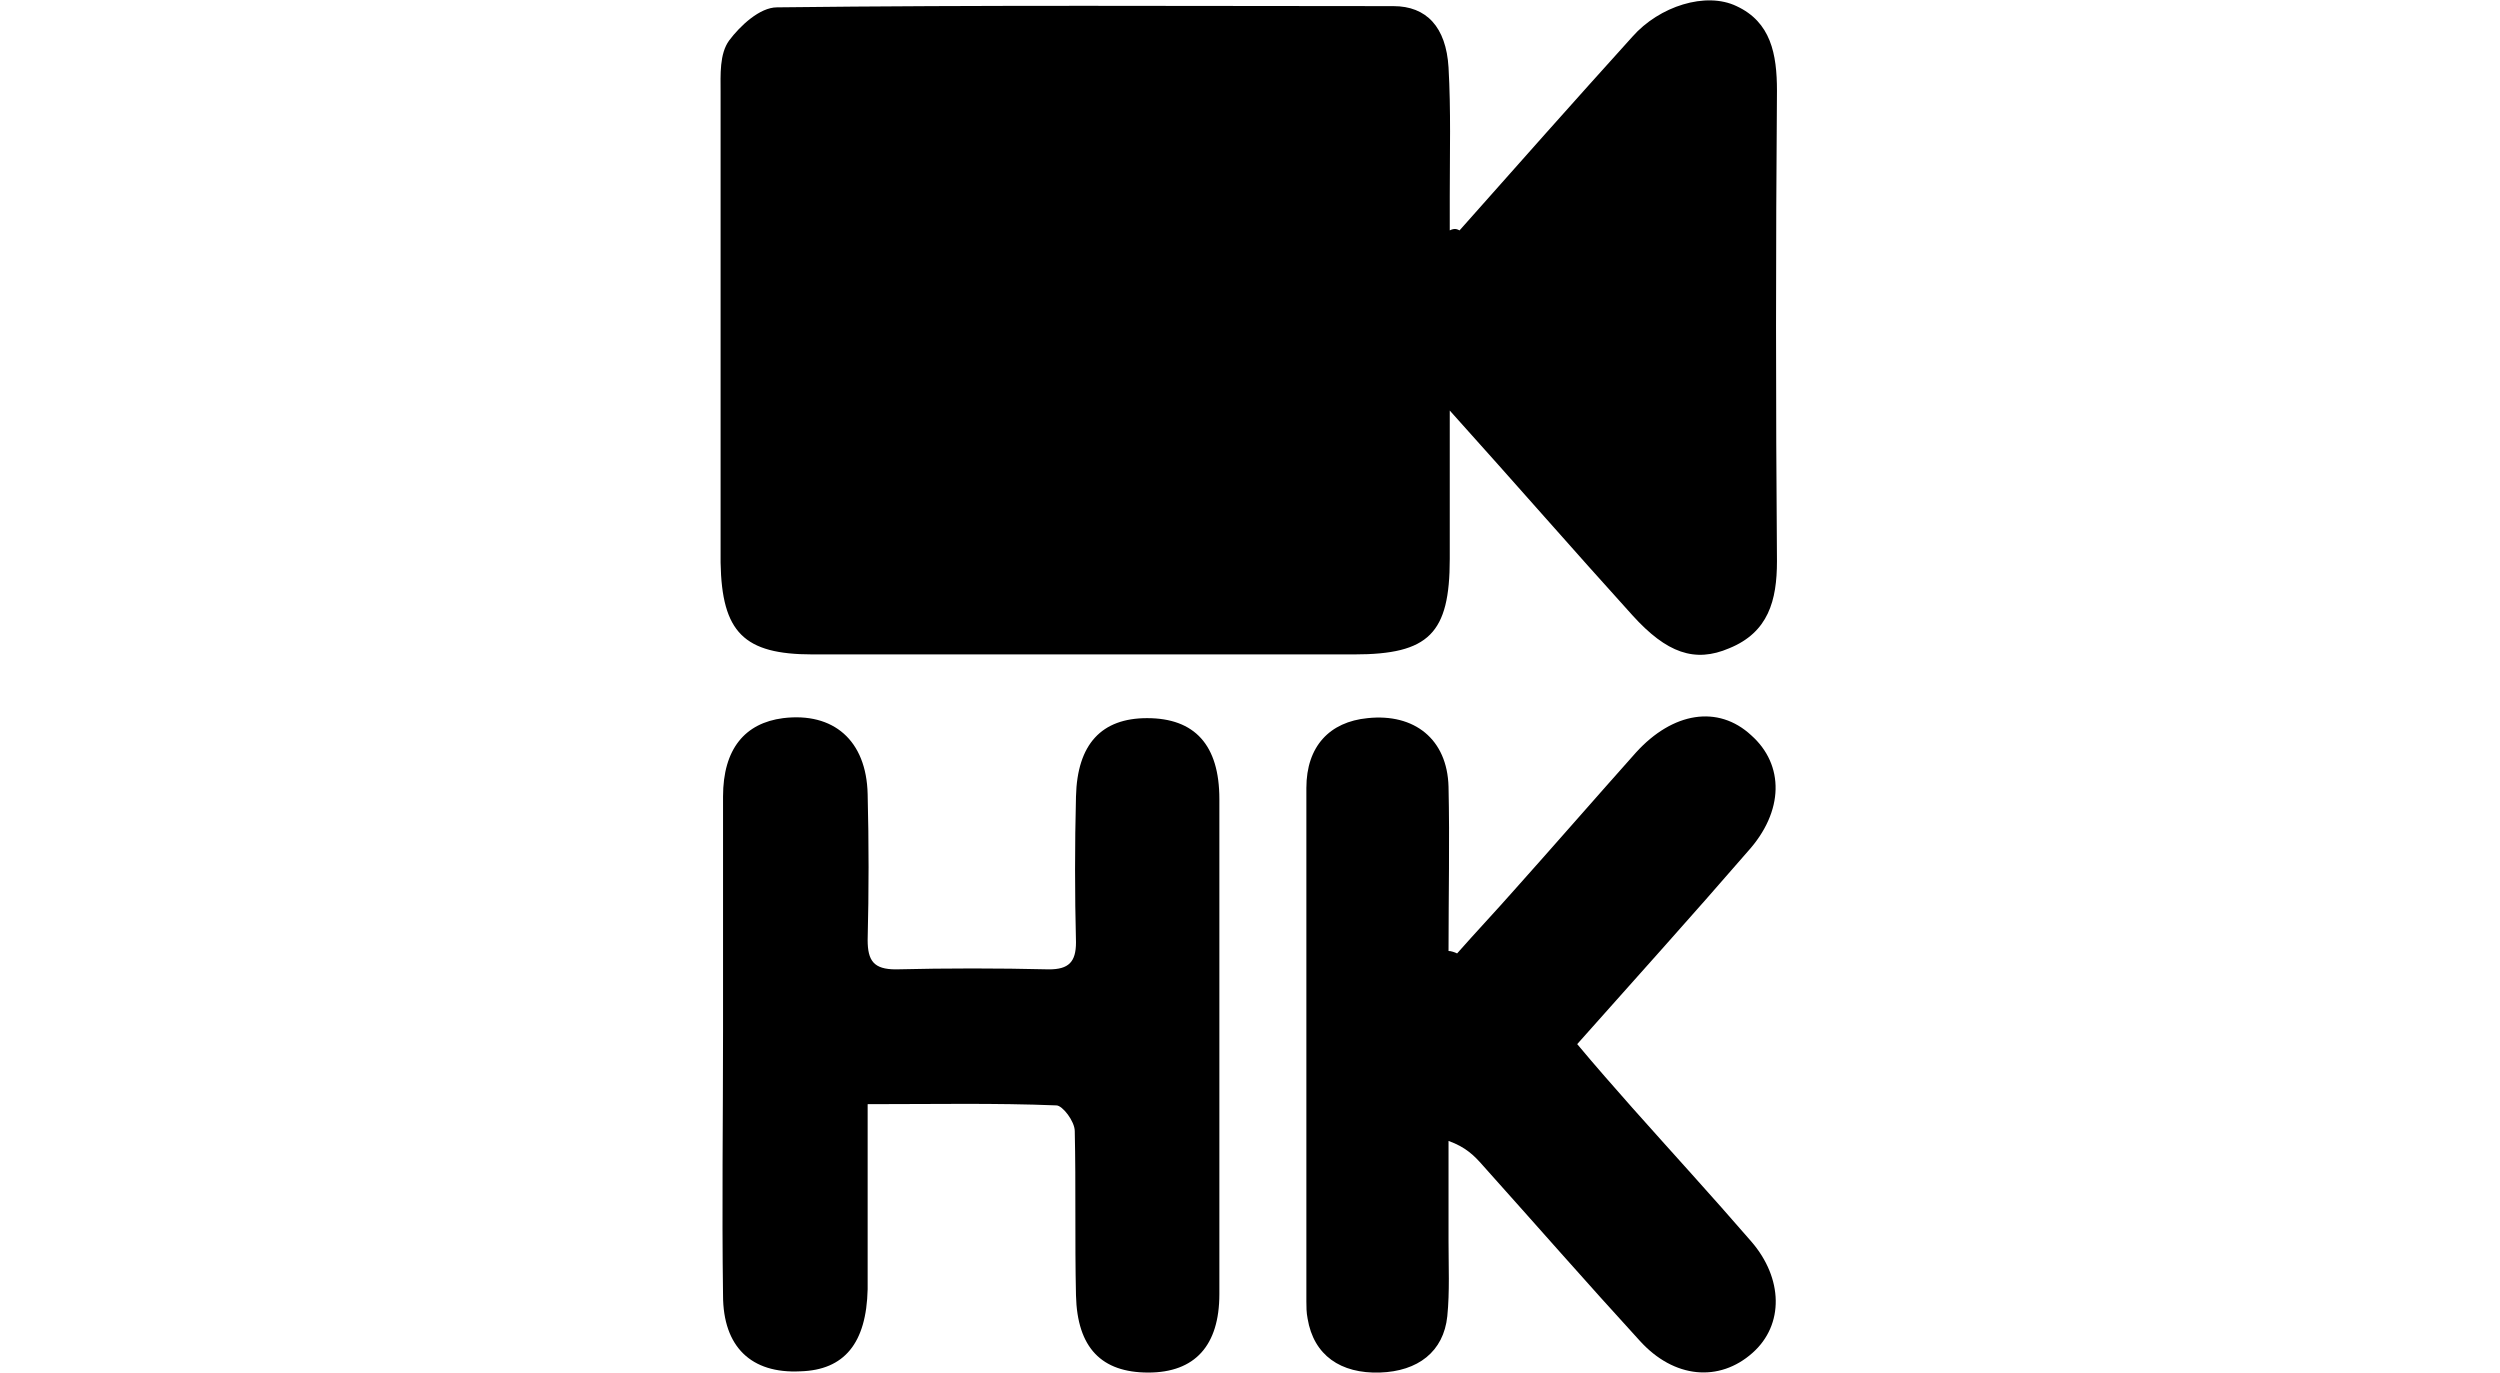
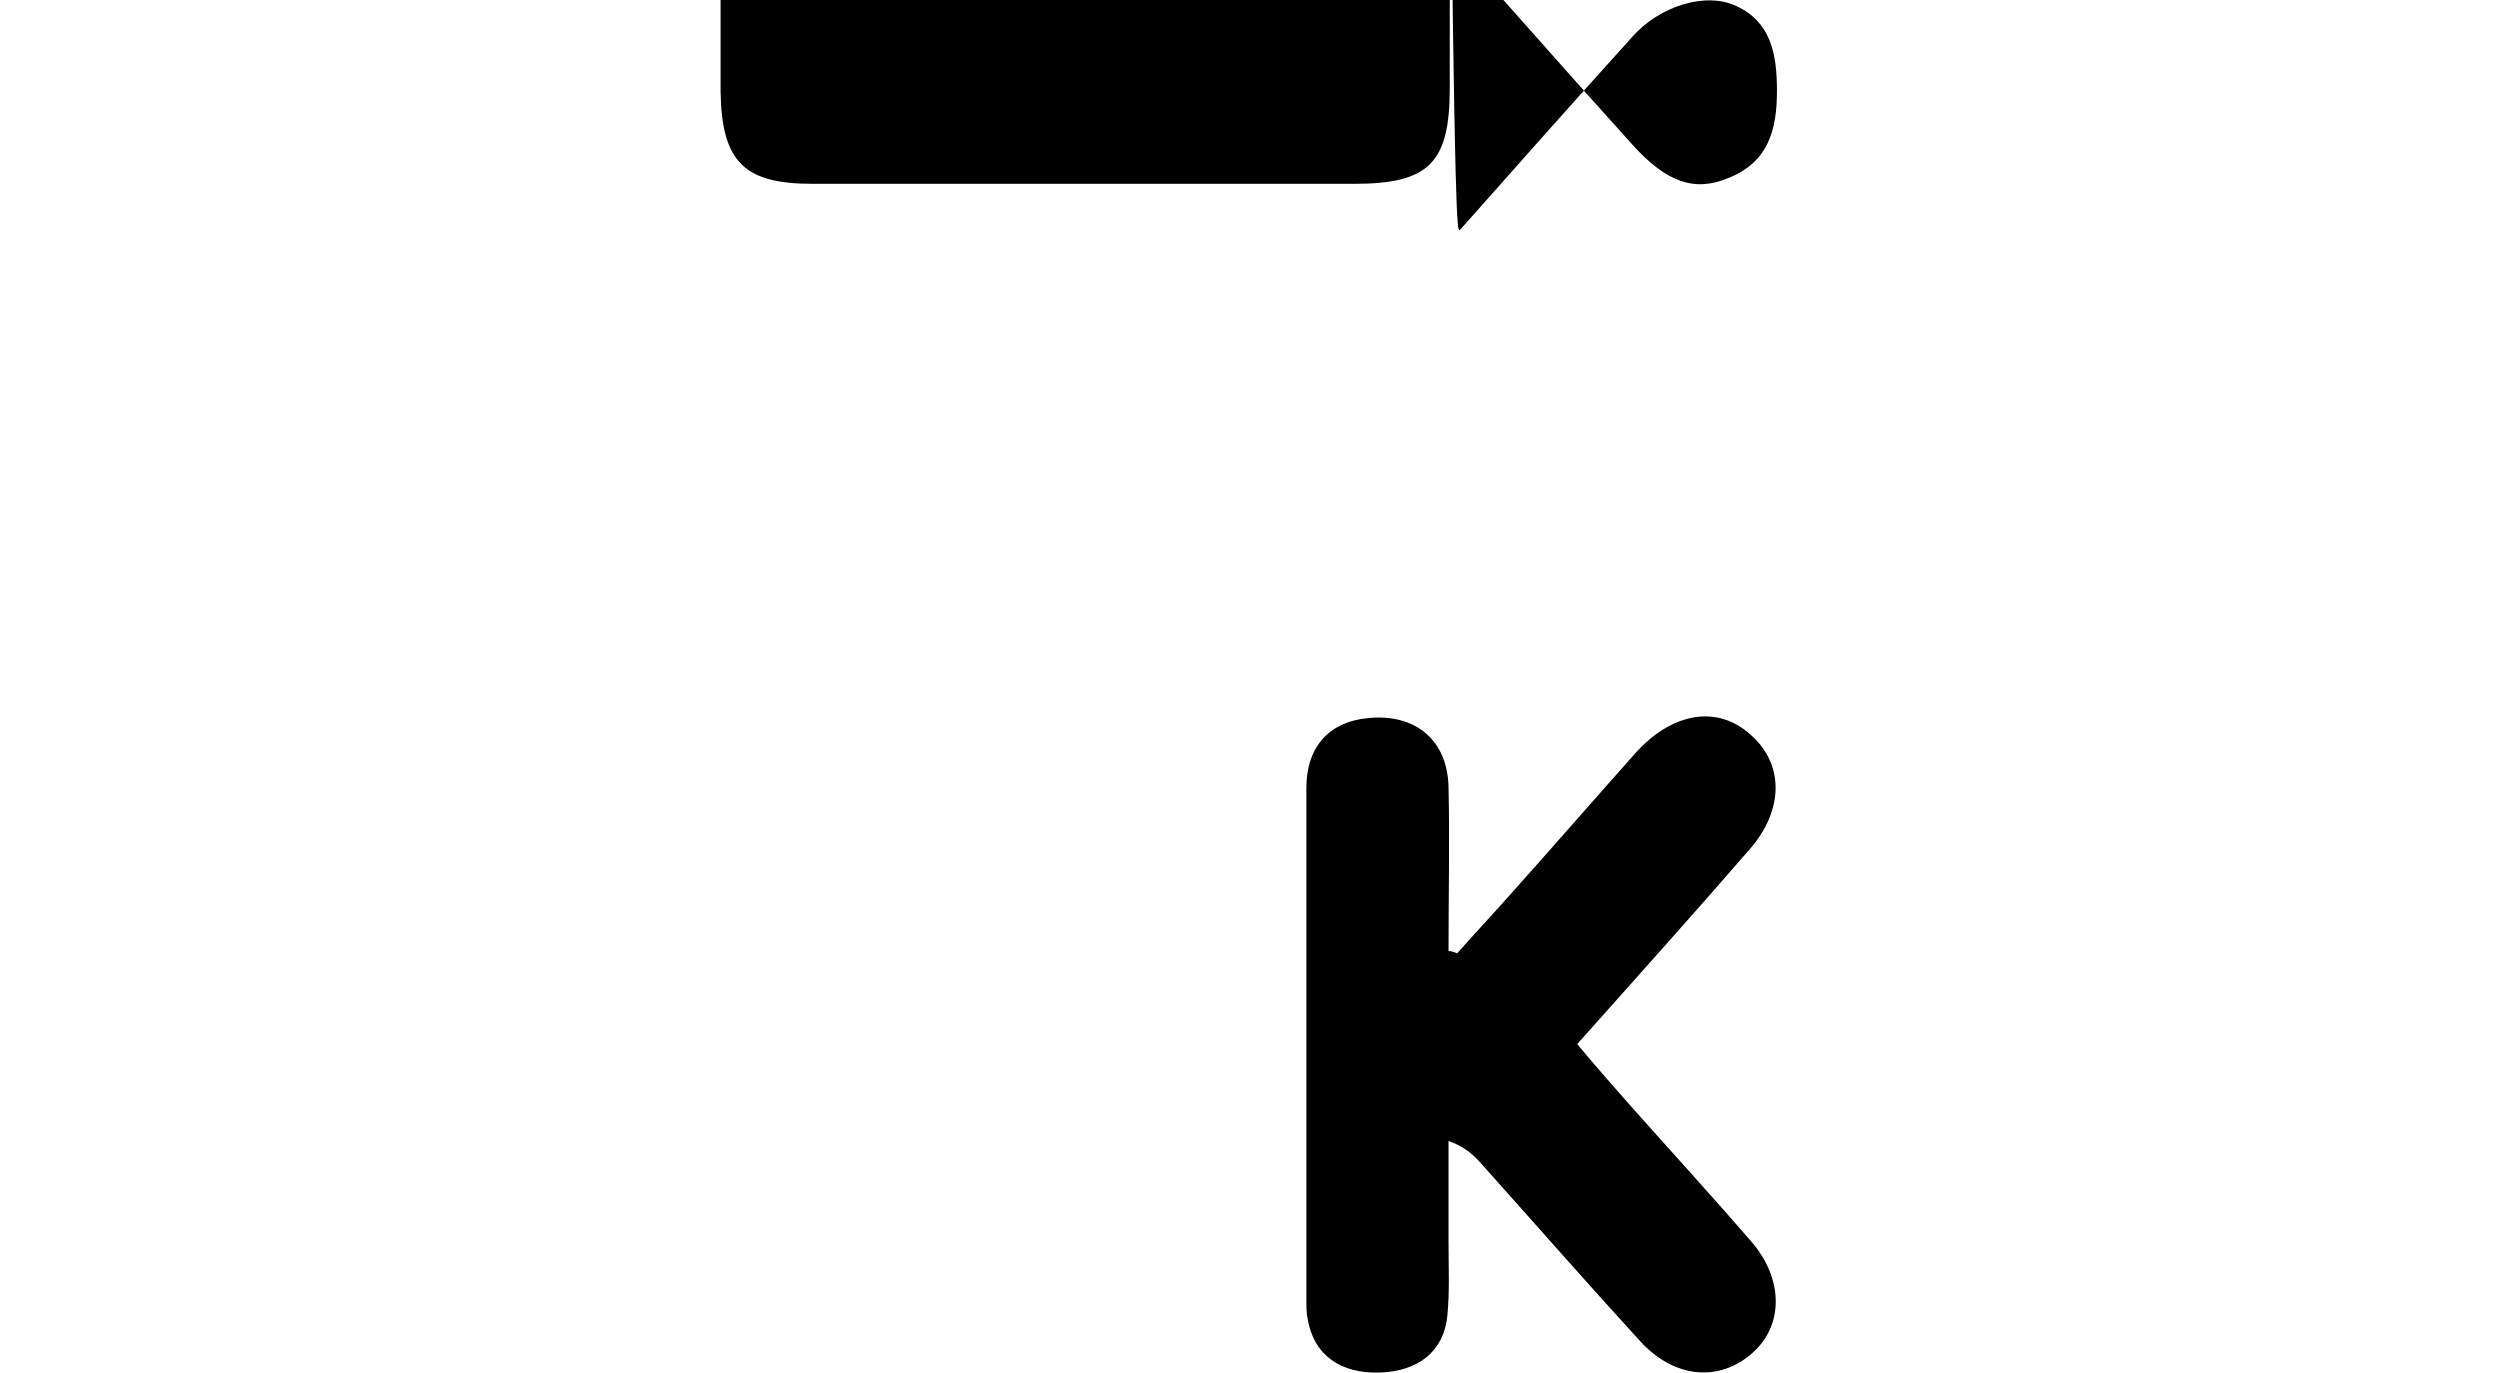
<svg xmlns="http://www.w3.org/2000/svg" version="1.1" id="Calque_1" x="0px" y="0px" viewBox="0 0 204 112" style="enable-background:new 0 0 204 112;" xml:space="preserve">
  <g id="waAsMe_00000033371212064901565620000015627195047724680338_">
    <g>
-       <path d="M119.1,18.8c4.7-5.3,9.4-10.6,14.1-15.8c2.2-2.5,6-3.7,8.5-2.5c2.8,1.3,3.3,3.9,3.3,6.9c-0.1,12.8-0.1,25.6,0,38.4    c0,3.2-0.7,5.8-3.9,7.1c-2.8,1.2-5.1,0.4-7.9-2.7c-4.8-5.3-9.5-10.7-14.9-16.7c0,4.6,0,8.4,0,12.1c0,6.1-1.7,7.8-7.8,7.8    c-14.7,0-29.5,0-44.2,0c-5.6,0-7.4-1.8-7.5-7.5c0-12.8,0-25.6,0-38.4c0-1.4-0.1-3.1,0.7-4.2c0.9-1.2,2.5-2.7,3.9-2.7    c16.8-0.2,33.5-0.1,50.3-0.1c2.7,0,4.3,1.7,4.5,5c0.2,3.5,0.1,7,0.1,10.5c0,0.9,0,1.9,0,2.8C118.7,18.6,118.9,18.7,119.1,18.8z" />
-       <path d="M70.8,90.1c0,5.3,0,10.2,0,15.1c-0.1,4.4-1.9,6.6-5.5,6.7c-4,0.2-6.3-2-6.3-6.2c-0.1-7.2,0-14.3,0-21.5    c0-6.4,0-12.8,0-19.2c0-3.9,1.8-6,4.9-6.4c4.1-0.5,6.8,1.8,6.9,6.2c0.1,4,0.1,7.9,0,11.9c0,1.7,0.5,2.4,2.3,2.4    c4.2-0.1,8.3-0.1,12.5,0c1.6,0,2.2-0.6,2.2-2.2c-0.1-4-0.1-7.9,0-11.9c0.1-4.3,2.1-6.4,5.8-6.4c3.9,0,5.9,2.2,5.9,6.6    c0,13.5,0,26.9,0,40.4c0,4.2-2,6.4-5.8,6.4c-3.8,0-5.8-2-5.9-6.3c-0.1-4.5,0-8.9-0.1-13.4c0-0.8-1-2.1-1.5-2.1    C81.2,90,76.2,90.1,70.8,90.1z" />
+       <path d="M119.1,18.8c4.7-5.3,9.4-10.6,14.1-15.8c2.2-2.5,6-3.7,8.5-2.5c2.8,1.3,3.3,3.9,3.3,6.9c0,3.2-0.7,5.8-3.9,7.1c-2.8,1.2-5.1,0.4-7.9-2.7c-4.8-5.3-9.5-10.7-14.9-16.7c0,4.6,0,8.4,0,12.1c0,6.1-1.7,7.8-7.8,7.8    c-14.7,0-29.5,0-44.2,0c-5.6,0-7.4-1.8-7.5-7.5c0-12.8,0-25.6,0-38.4c0-1.4-0.1-3.1,0.7-4.2c0.9-1.2,2.5-2.7,3.9-2.7    c16.8-0.2,33.5-0.1,50.3-0.1c2.7,0,4.3,1.7,4.5,5c0.2,3.5,0.1,7,0.1,10.5c0,0.9,0,1.9,0,2.8C118.7,18.6,118.9,18.7,119.1,18.8z" />
      <path d="M118.9,77.8c1.5-1.7,3.1-3.4,4.6-5.1c3.4-3.8,6.7-7.6,10-11.3c3-3.3,6.7-3.9,9.4-1.4c2.7,2.4,2.7,6.2-0.3,9.5    c-4.5,5.2-9.1,10.3-13.9,15.7c1.5,1.8,3,3.5,4.5,5.2c3.2,3.6,6.5,7.2,9.7,10.9c2.6,3,2.7,6.8,0.1,9.1c-2.7,2.4-6.4,2.1-9.2-1    c-4.3-4.7-8.5-9.5-12.8-14.3c-0.7-0.8-1.4-1.5-2.8-2c0,2.7,0,5.5,0,8.2c0,2,0.1,4.1-0.1,6.1c-0.3,2.9-2.4,4.5-5.5,4.6    c-3.2,0.1-5.4-1.4-5.9-4.4c-0.1-0.5-0.1-1-0.1-1.4c0-14,0-27.9,0-41.9c0-3.4,1.9-5.4,5-5.7c3.8-0.4,6.5,1.7,6.6,5.6    c0.1,4.4,0,8.9,0,13.4C118.4,77.6,118.7,77.7,118.9,77.8z" />
    </g>
  </g>
</svg>